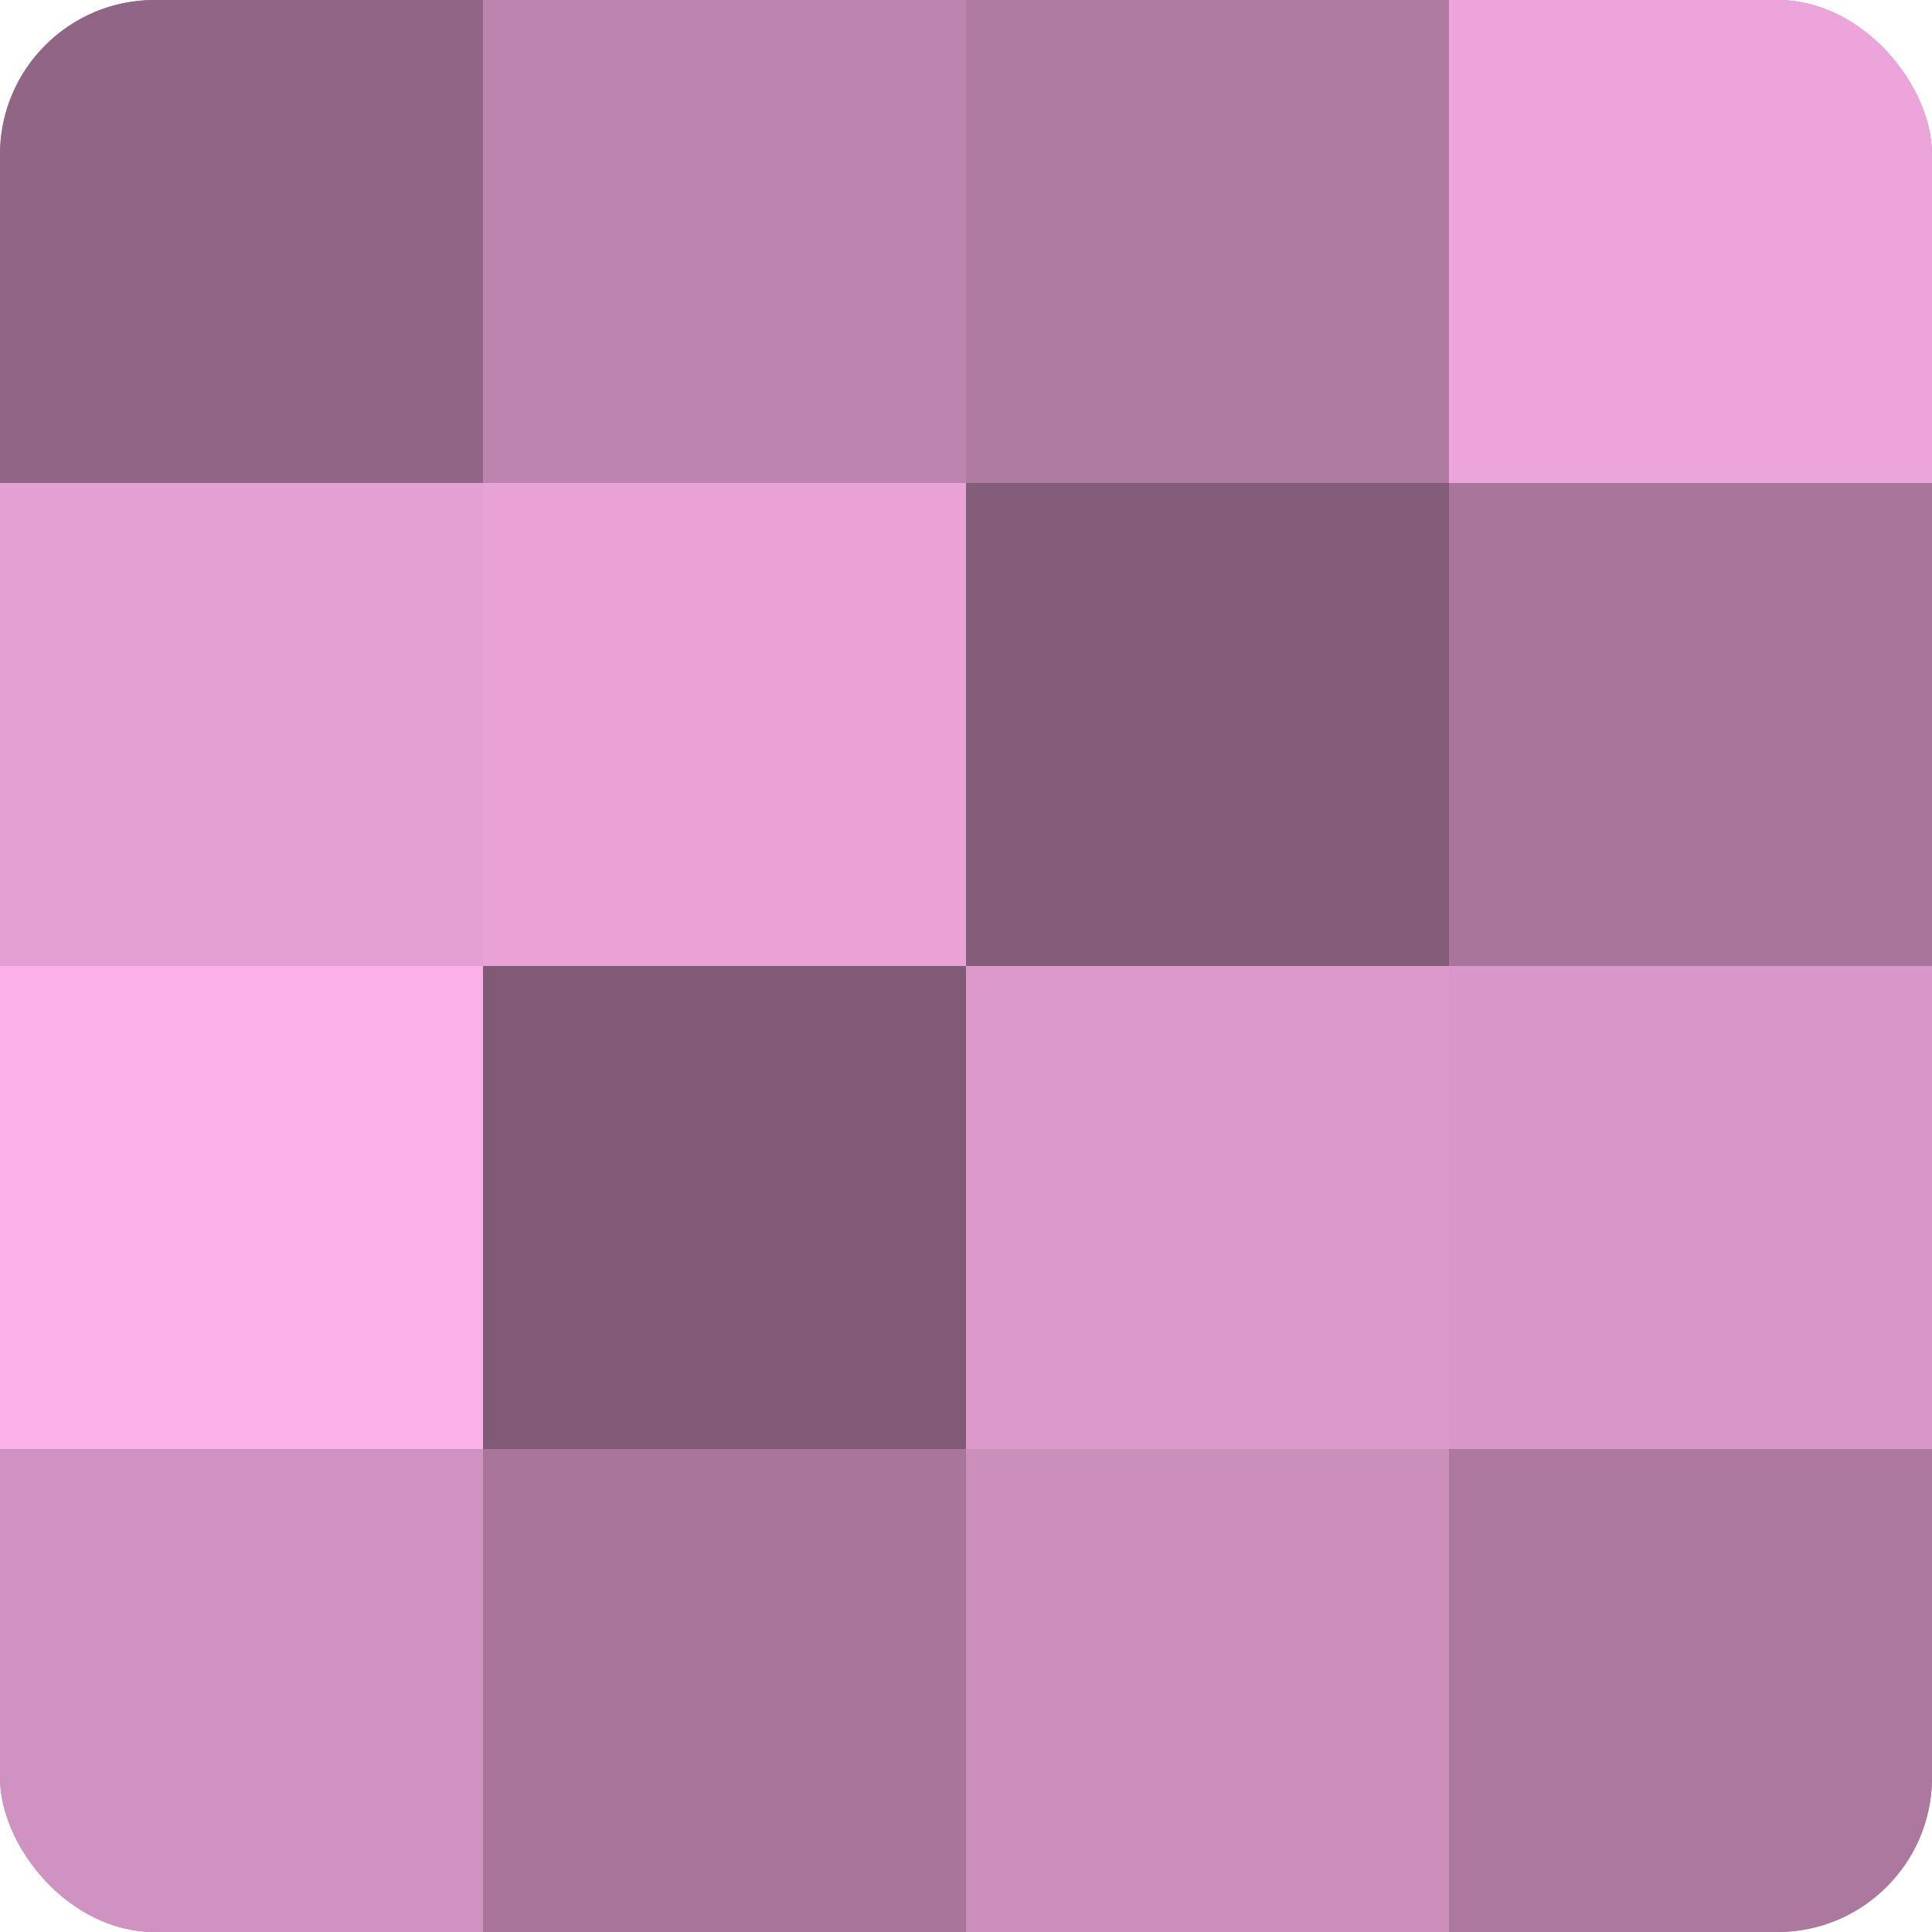
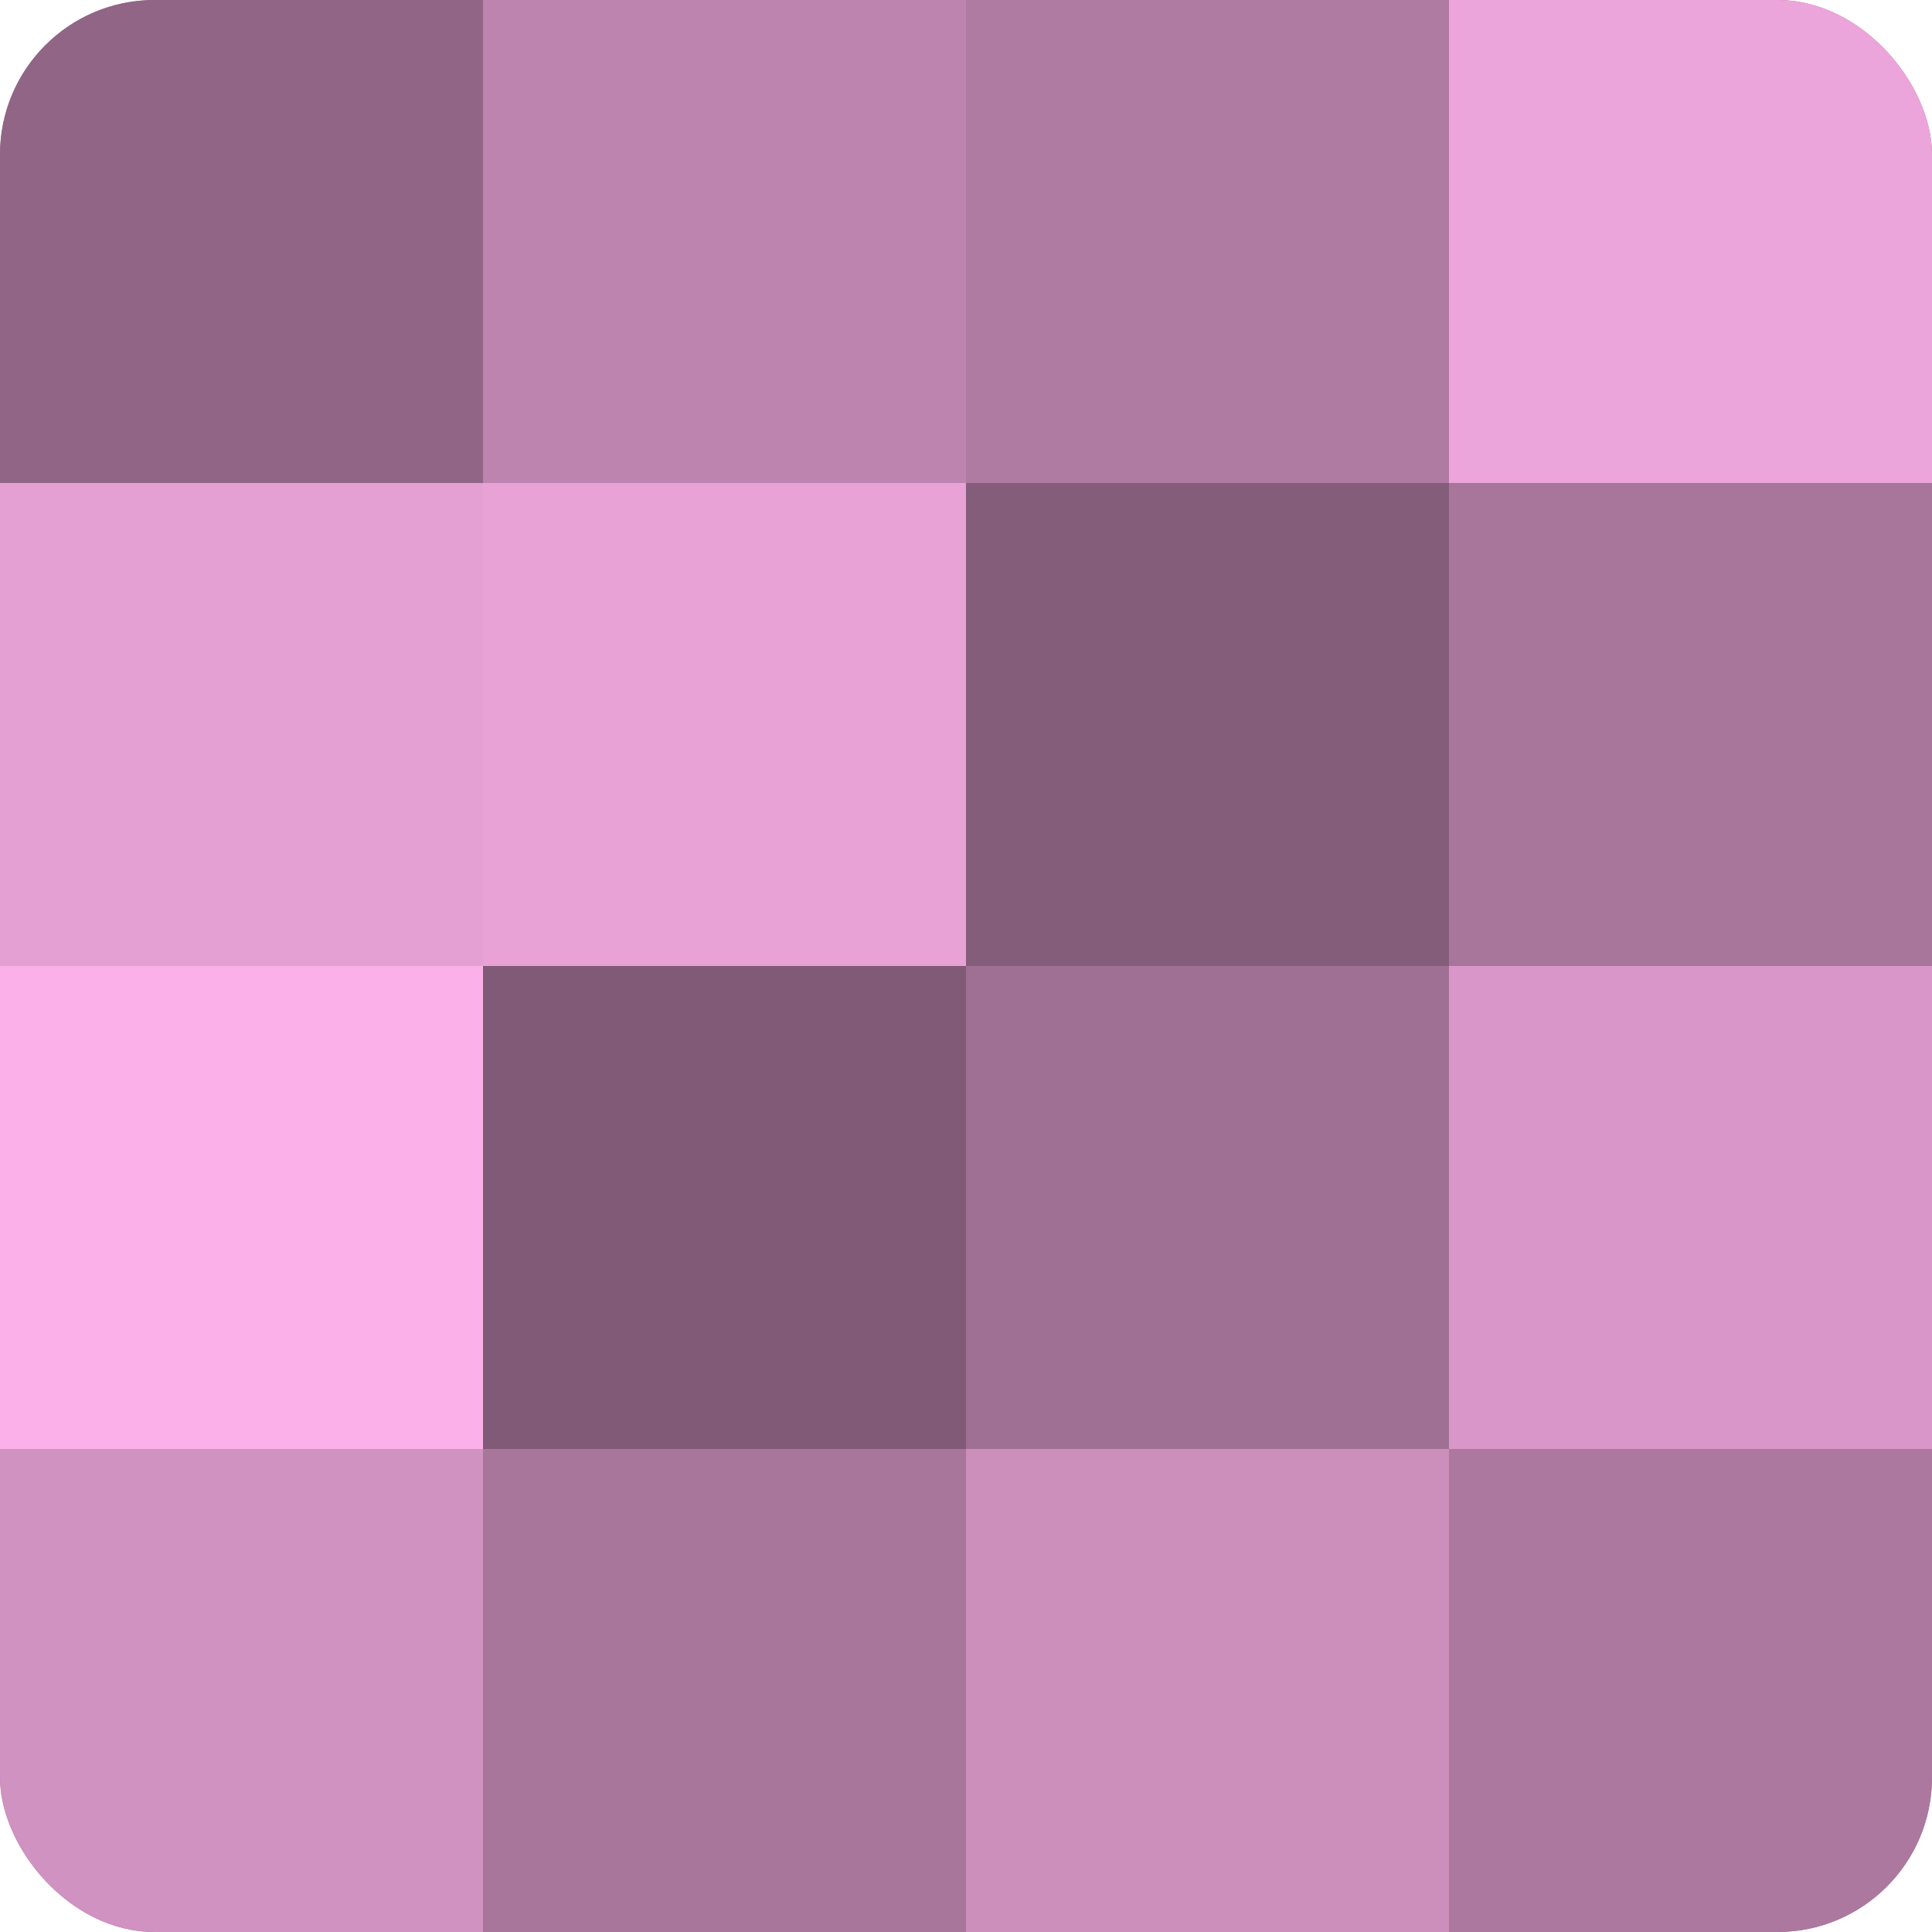
<svg xmlns="http://www.w3.org/2000/svg" width="60" height="60" viewBox="0 0 100 100" preserveAspectRatio="xMidYMid meet">
  <defs>
    <clipPath id="c" width="100" height="100">
      <rect width="100" height="100" rx="8" ry="8" />
    </clipPath>
  </defs>
  <g clip-path="url(#c)">
    <rect width="100" height="100" fill="#a07094" />
    <rect width="25" height="25" fill="#906585" />
    <rect y="25" width="25" height="25" fill="#e49fd3" />
    <rect y="50" width="25" height="25" fill="#fcb0e9" />
    <rect y="75" width="25" height="25" fill="#d092c0" />
    <rect x="25" width="25" height="25" fill="#bc84ae" />
    <rect x="25" y="25" width="25" height="25" fill="#e8a2d6" />
    <rect x="25" y="50" width="25" height="25" fill="#805a76" />
    <rect x="25" y="75" width="25" height="25" fill="#a8769b" />
    <rect x="50" width="25" height="25" fill="#b07ba3" />
    <rect x="50" y="25" width="25" height="25" fill="#845d7a" />
-     <rect x="50" y="50" width="25" height="25" fill="#dc9acb" />
    <rect x="50" y="75" width="25" height="25" fill="#cc8fbc" />
    <rect x="75" width="25" height="25" fill="#eca5da" />
    <rect x="75" y="25" width="25" height="25" fill="#a8769b" />
    <rect x="75" y="50" width="25" height="25" fill="#d897c8" />
    <rect x="75" y="75" width="25" height="25" fill="#ac789f" />
  </g>
</svg>